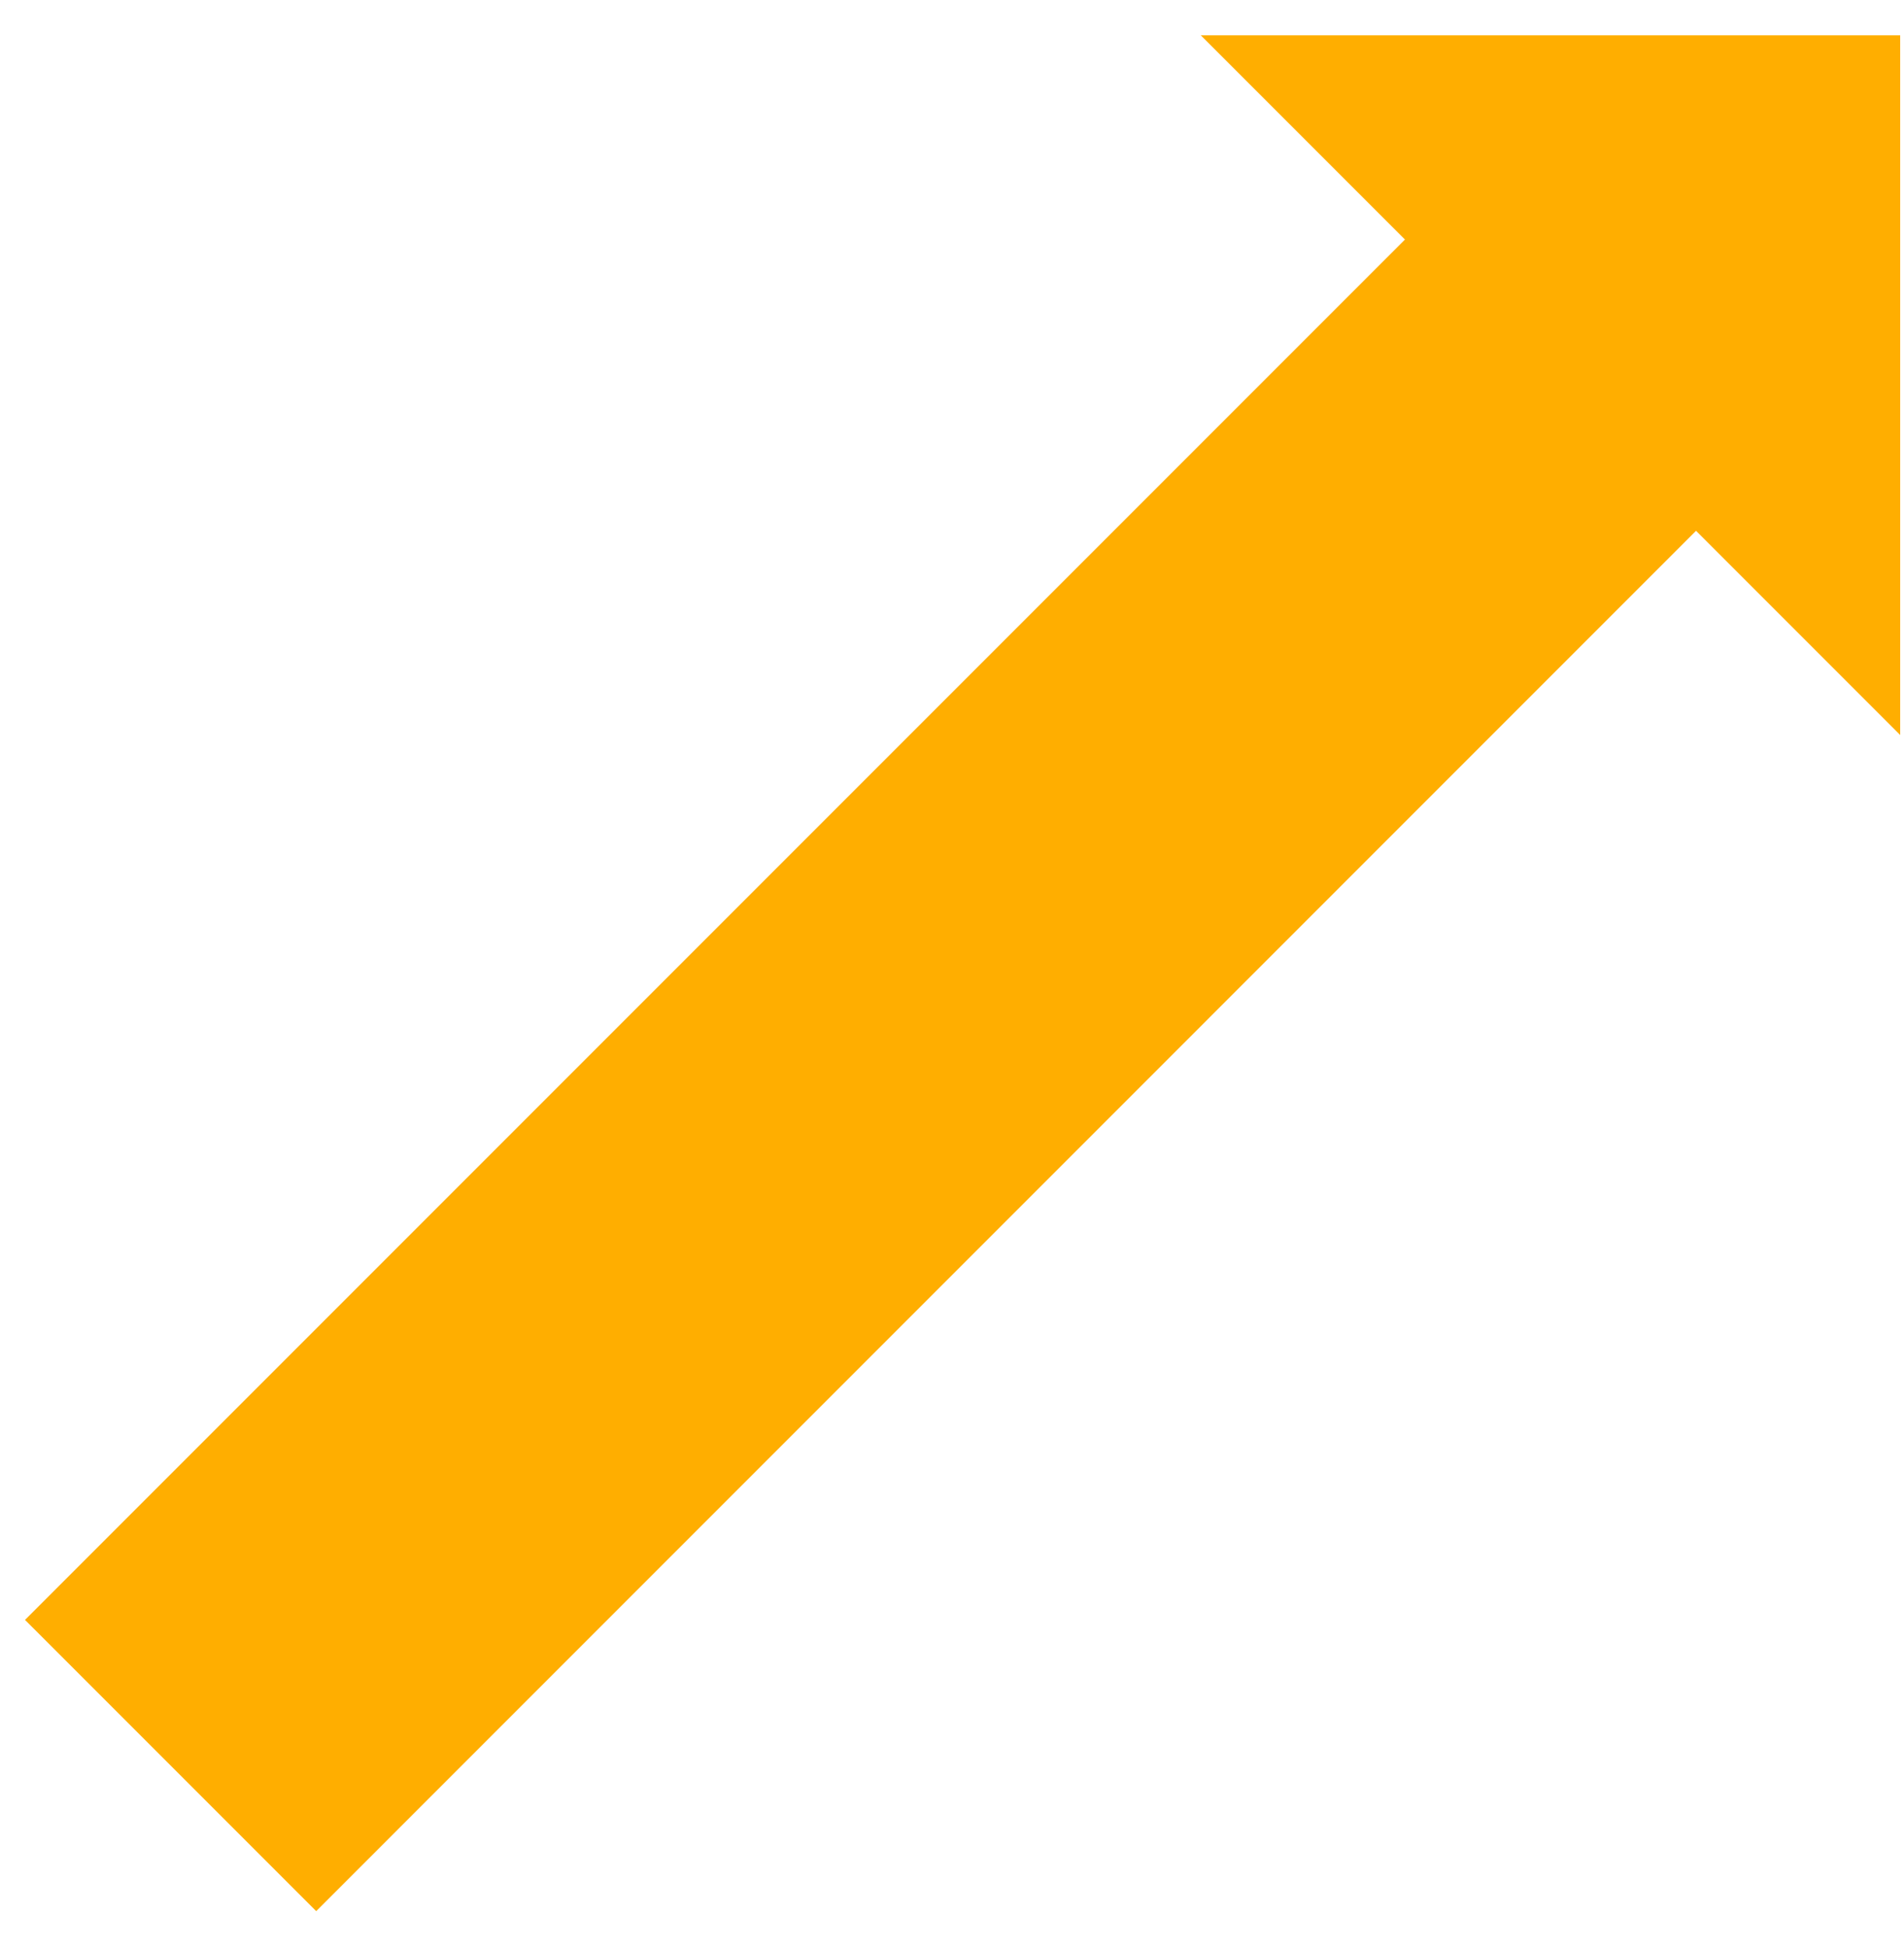
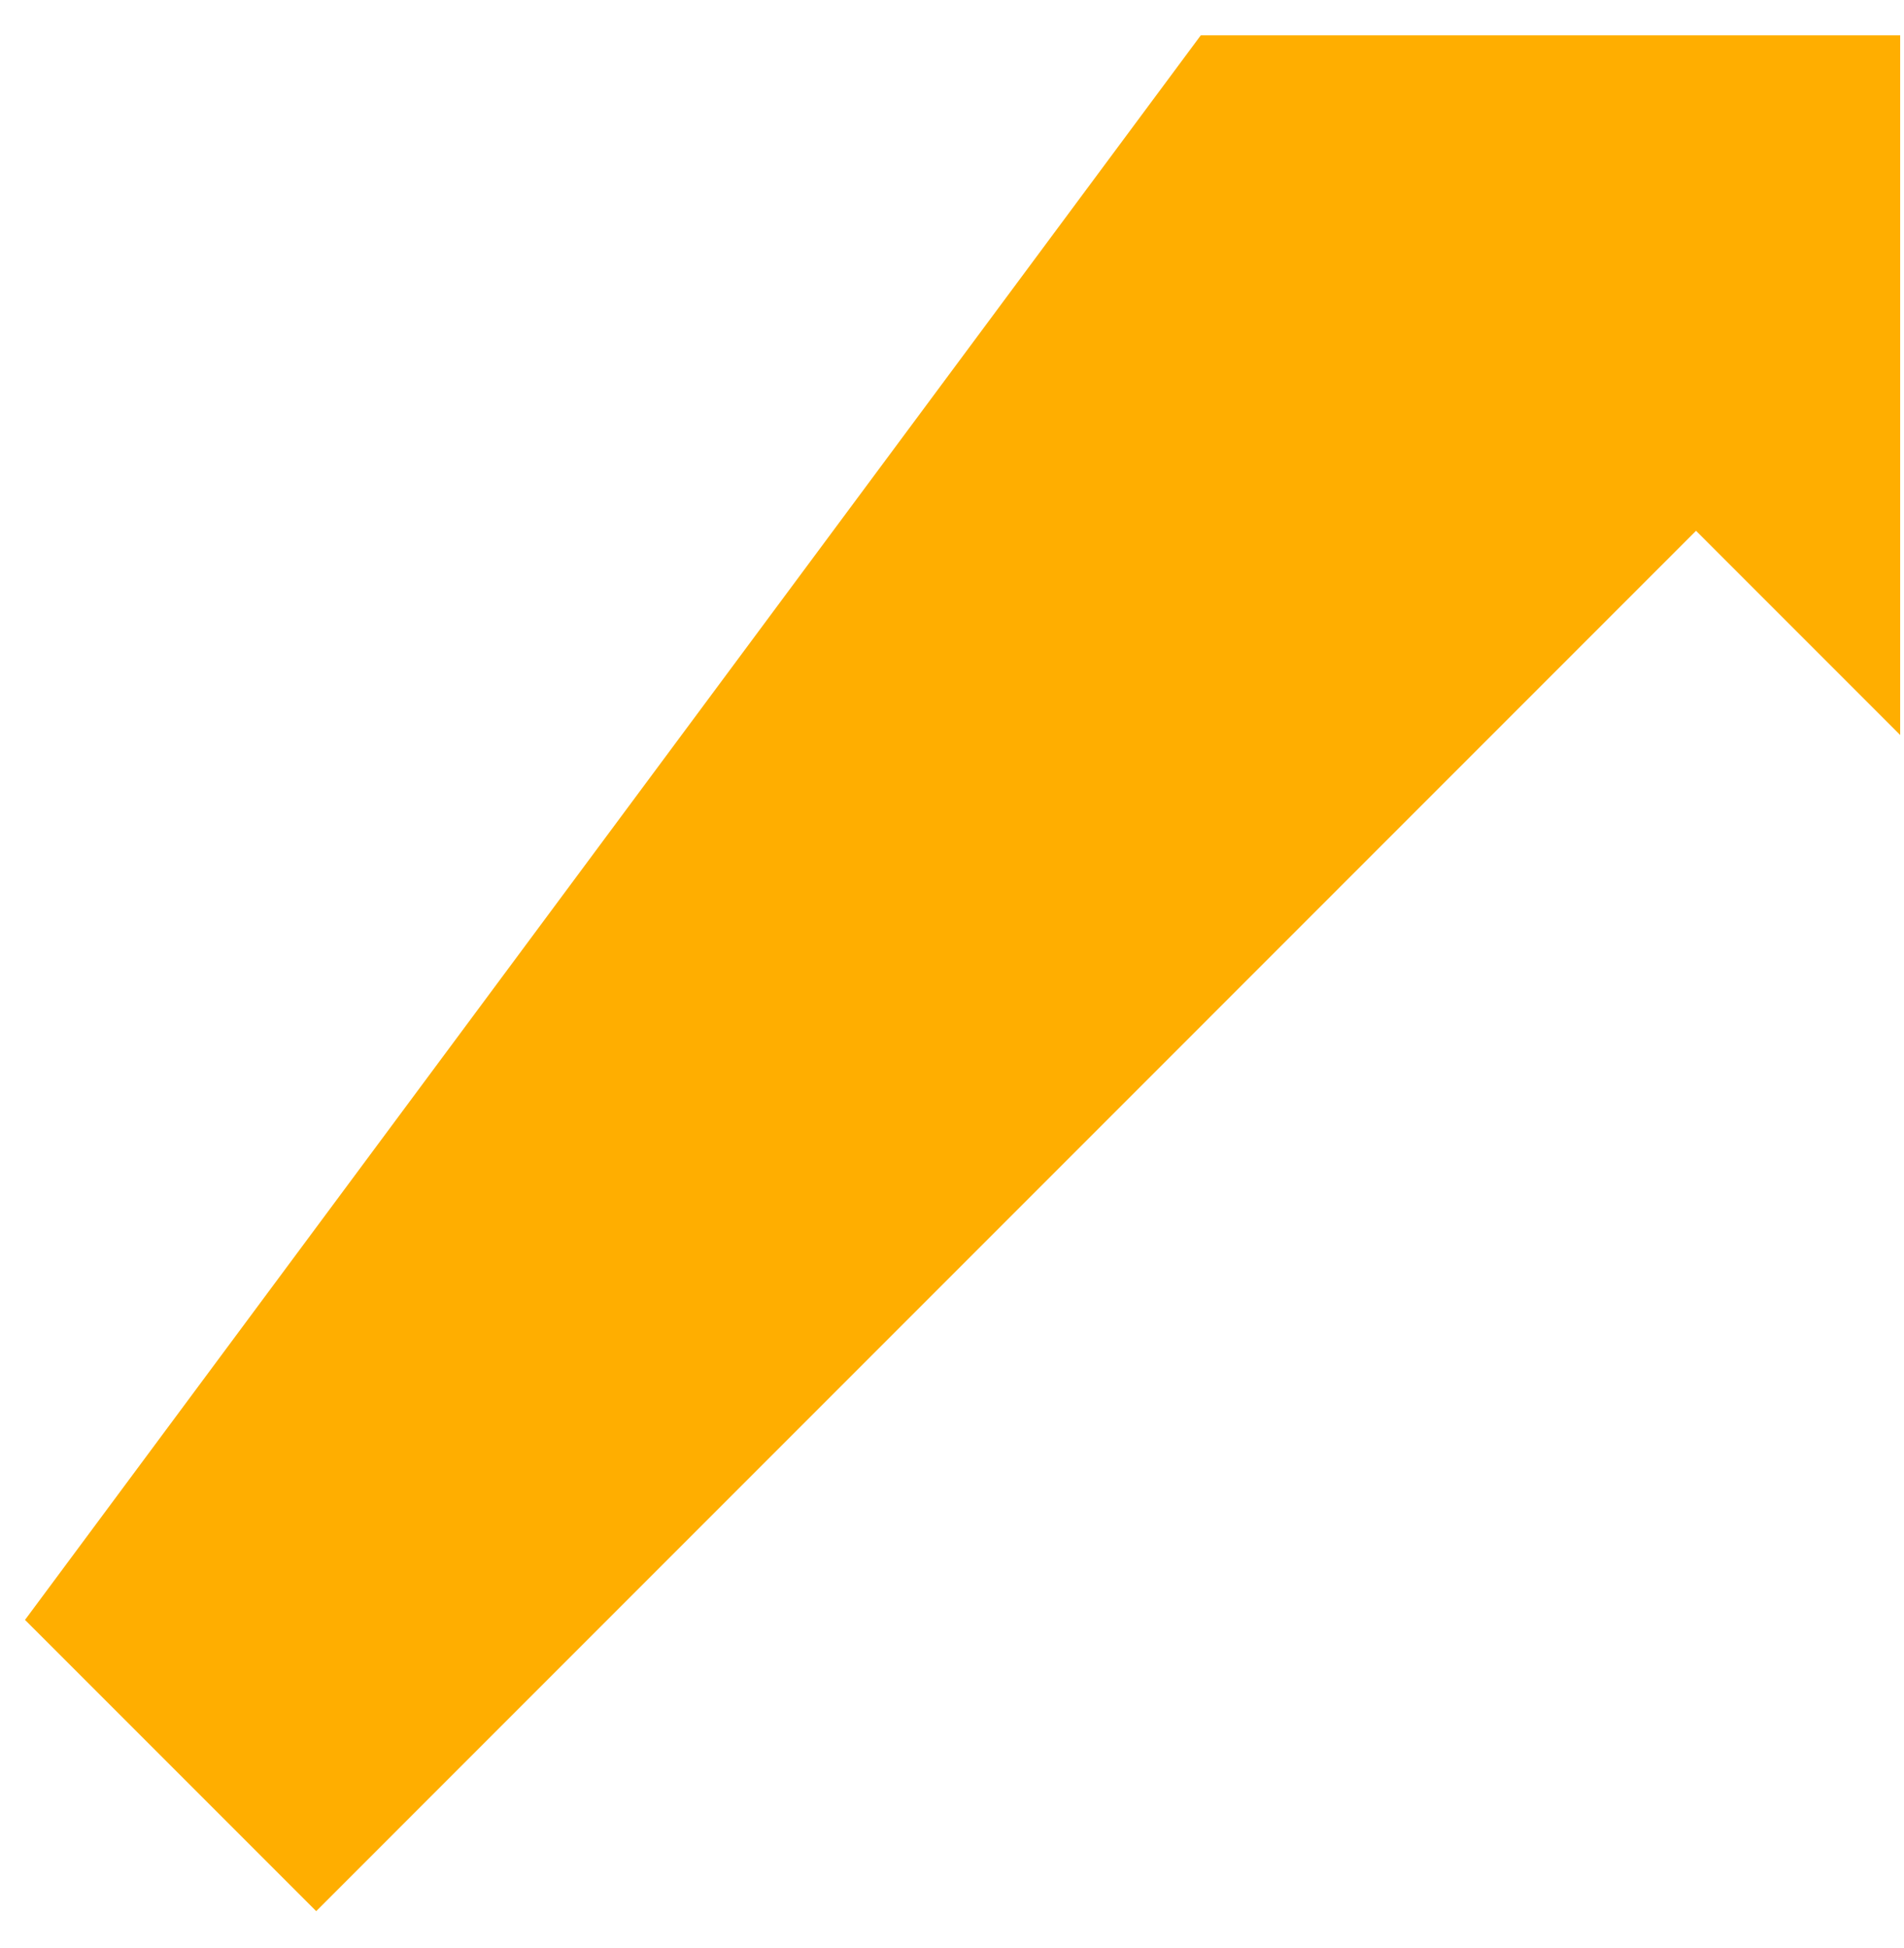
<svg xmlns="http://www.w3.org/2000/svg" width="44" height="45" viewBox="0 0 44 45" fill="none">
-   <path d="M43.912 0.816H27.749L32.467 5.534L0.578 37.423L7.307 44.152L39.194 12.263L43.912 16.981V0.816Z" fill="#FFAE00" />
+   <path d="M43.912 0.816H27.749L0.578 37.423L7.307 44.152L39.194 12.263L43.912 16.981V0.816Z" fill="#FFAE00" />
</svg>